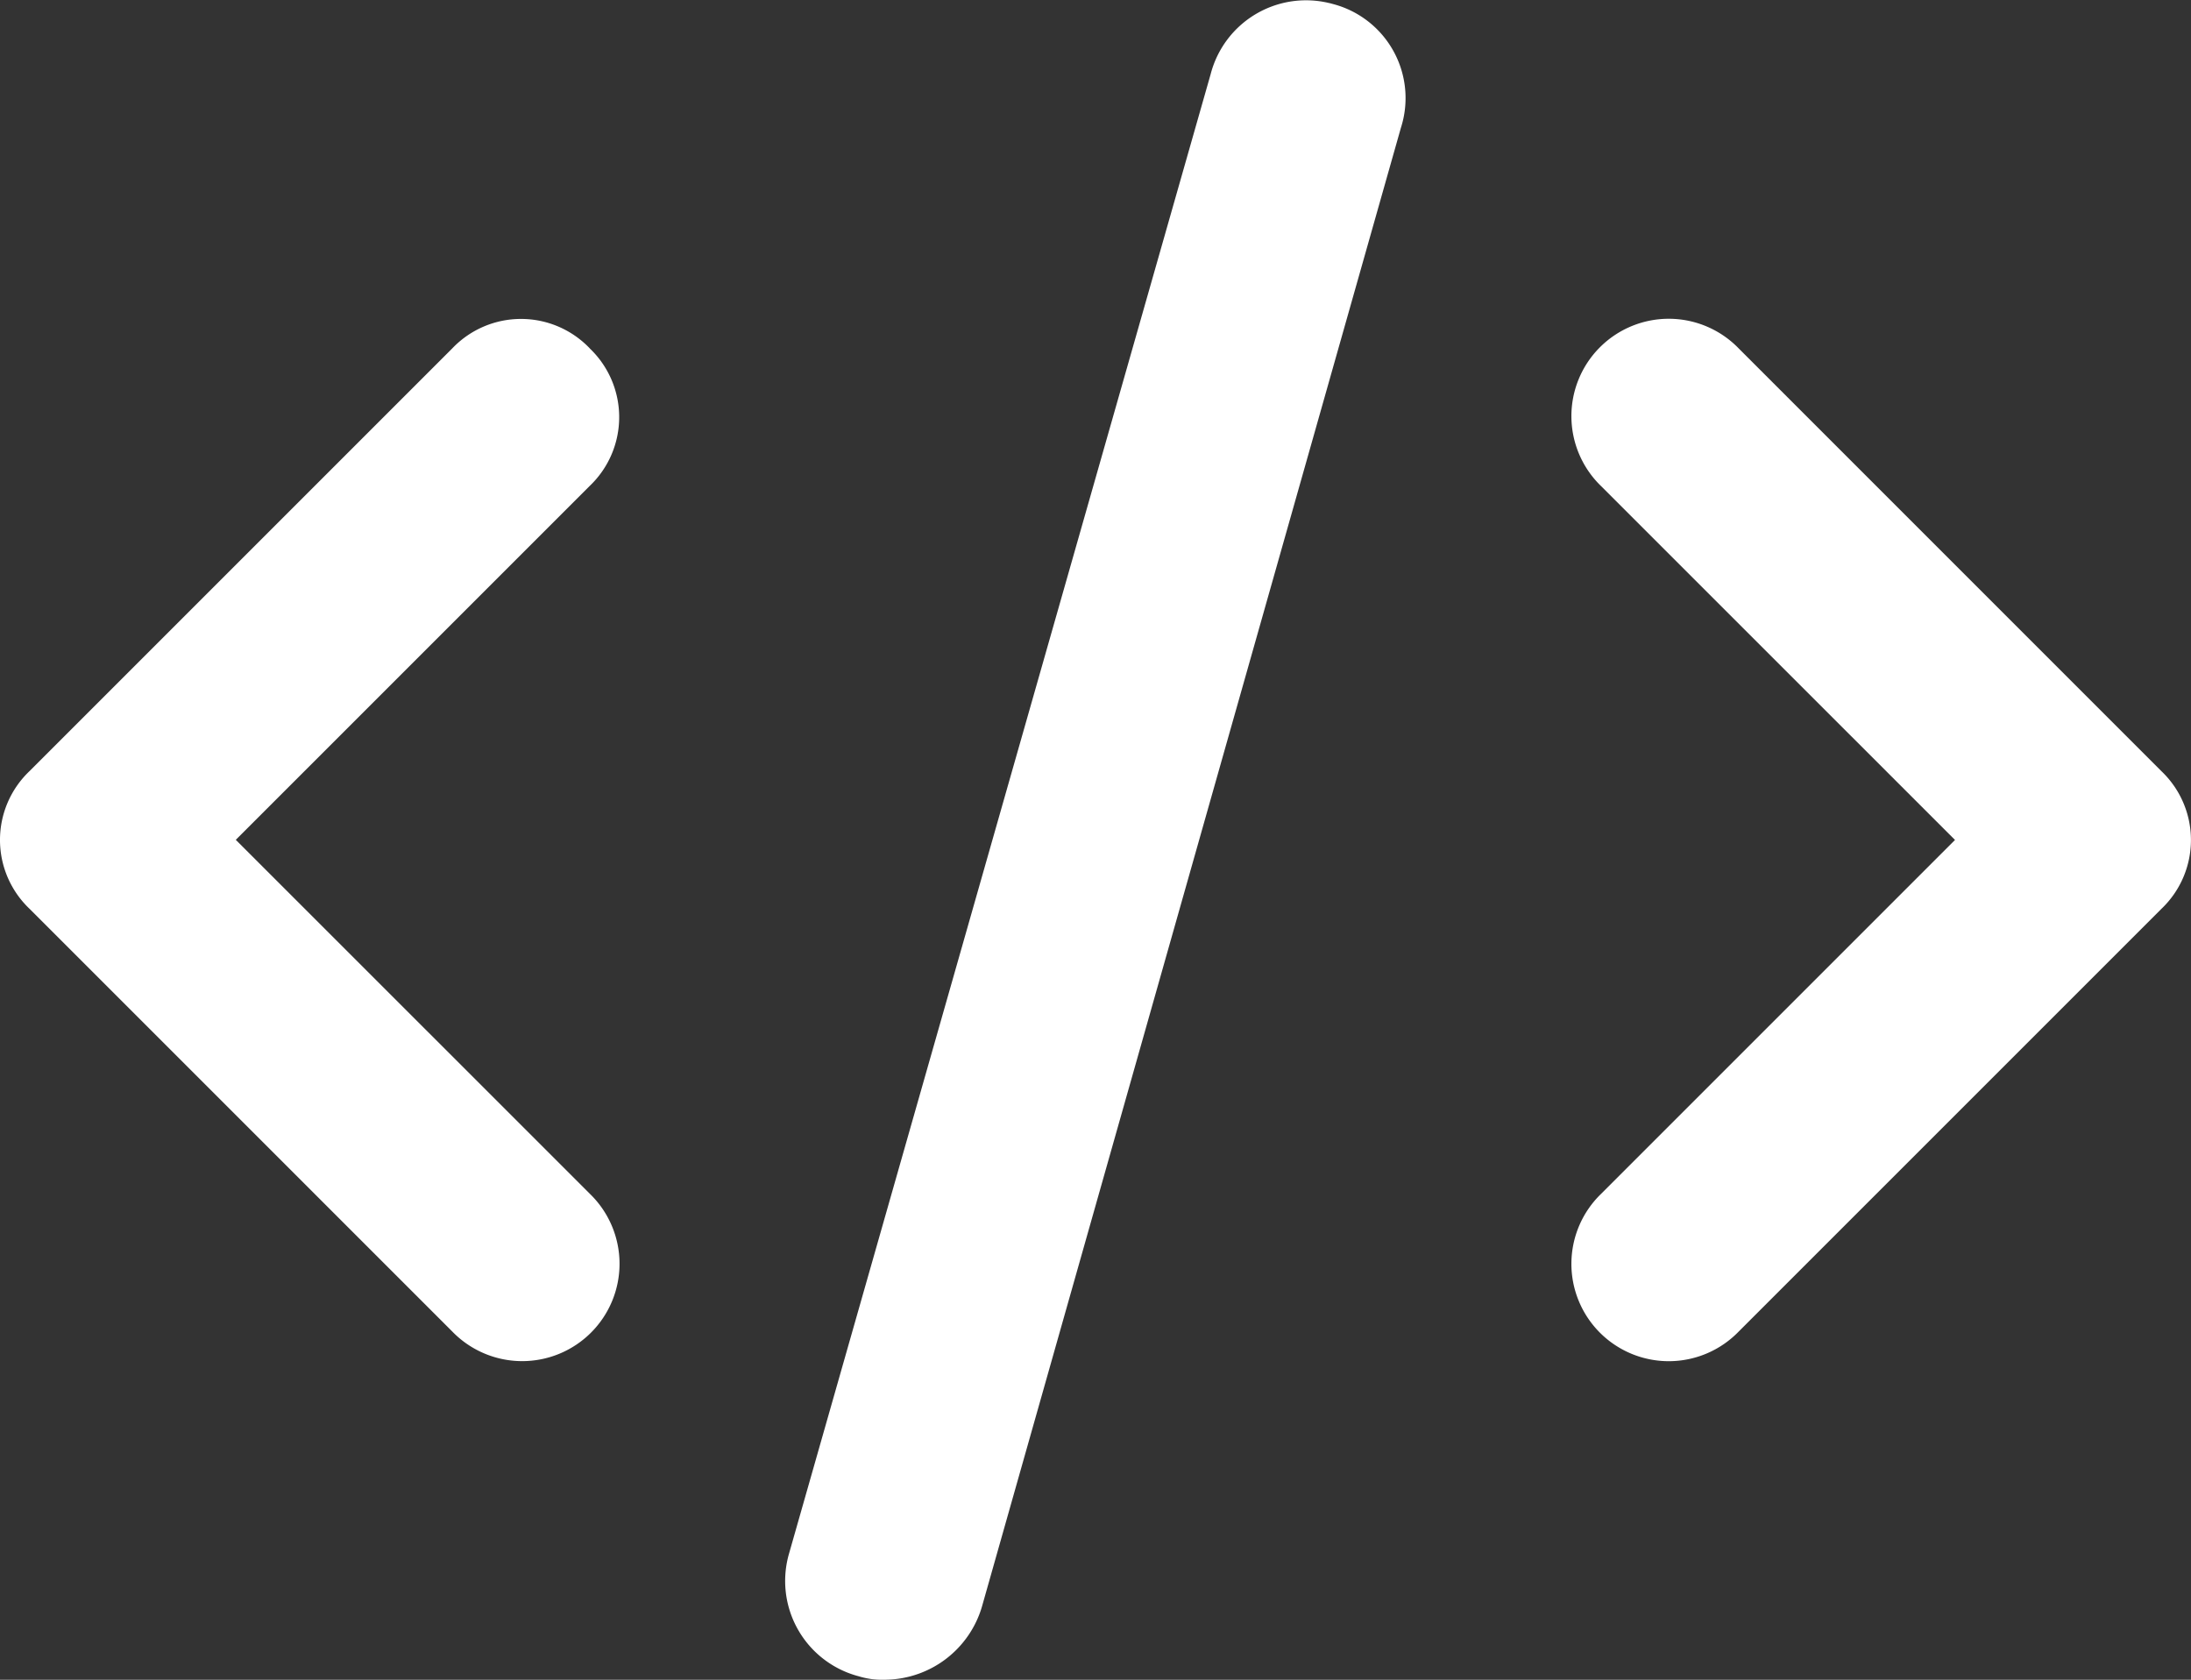
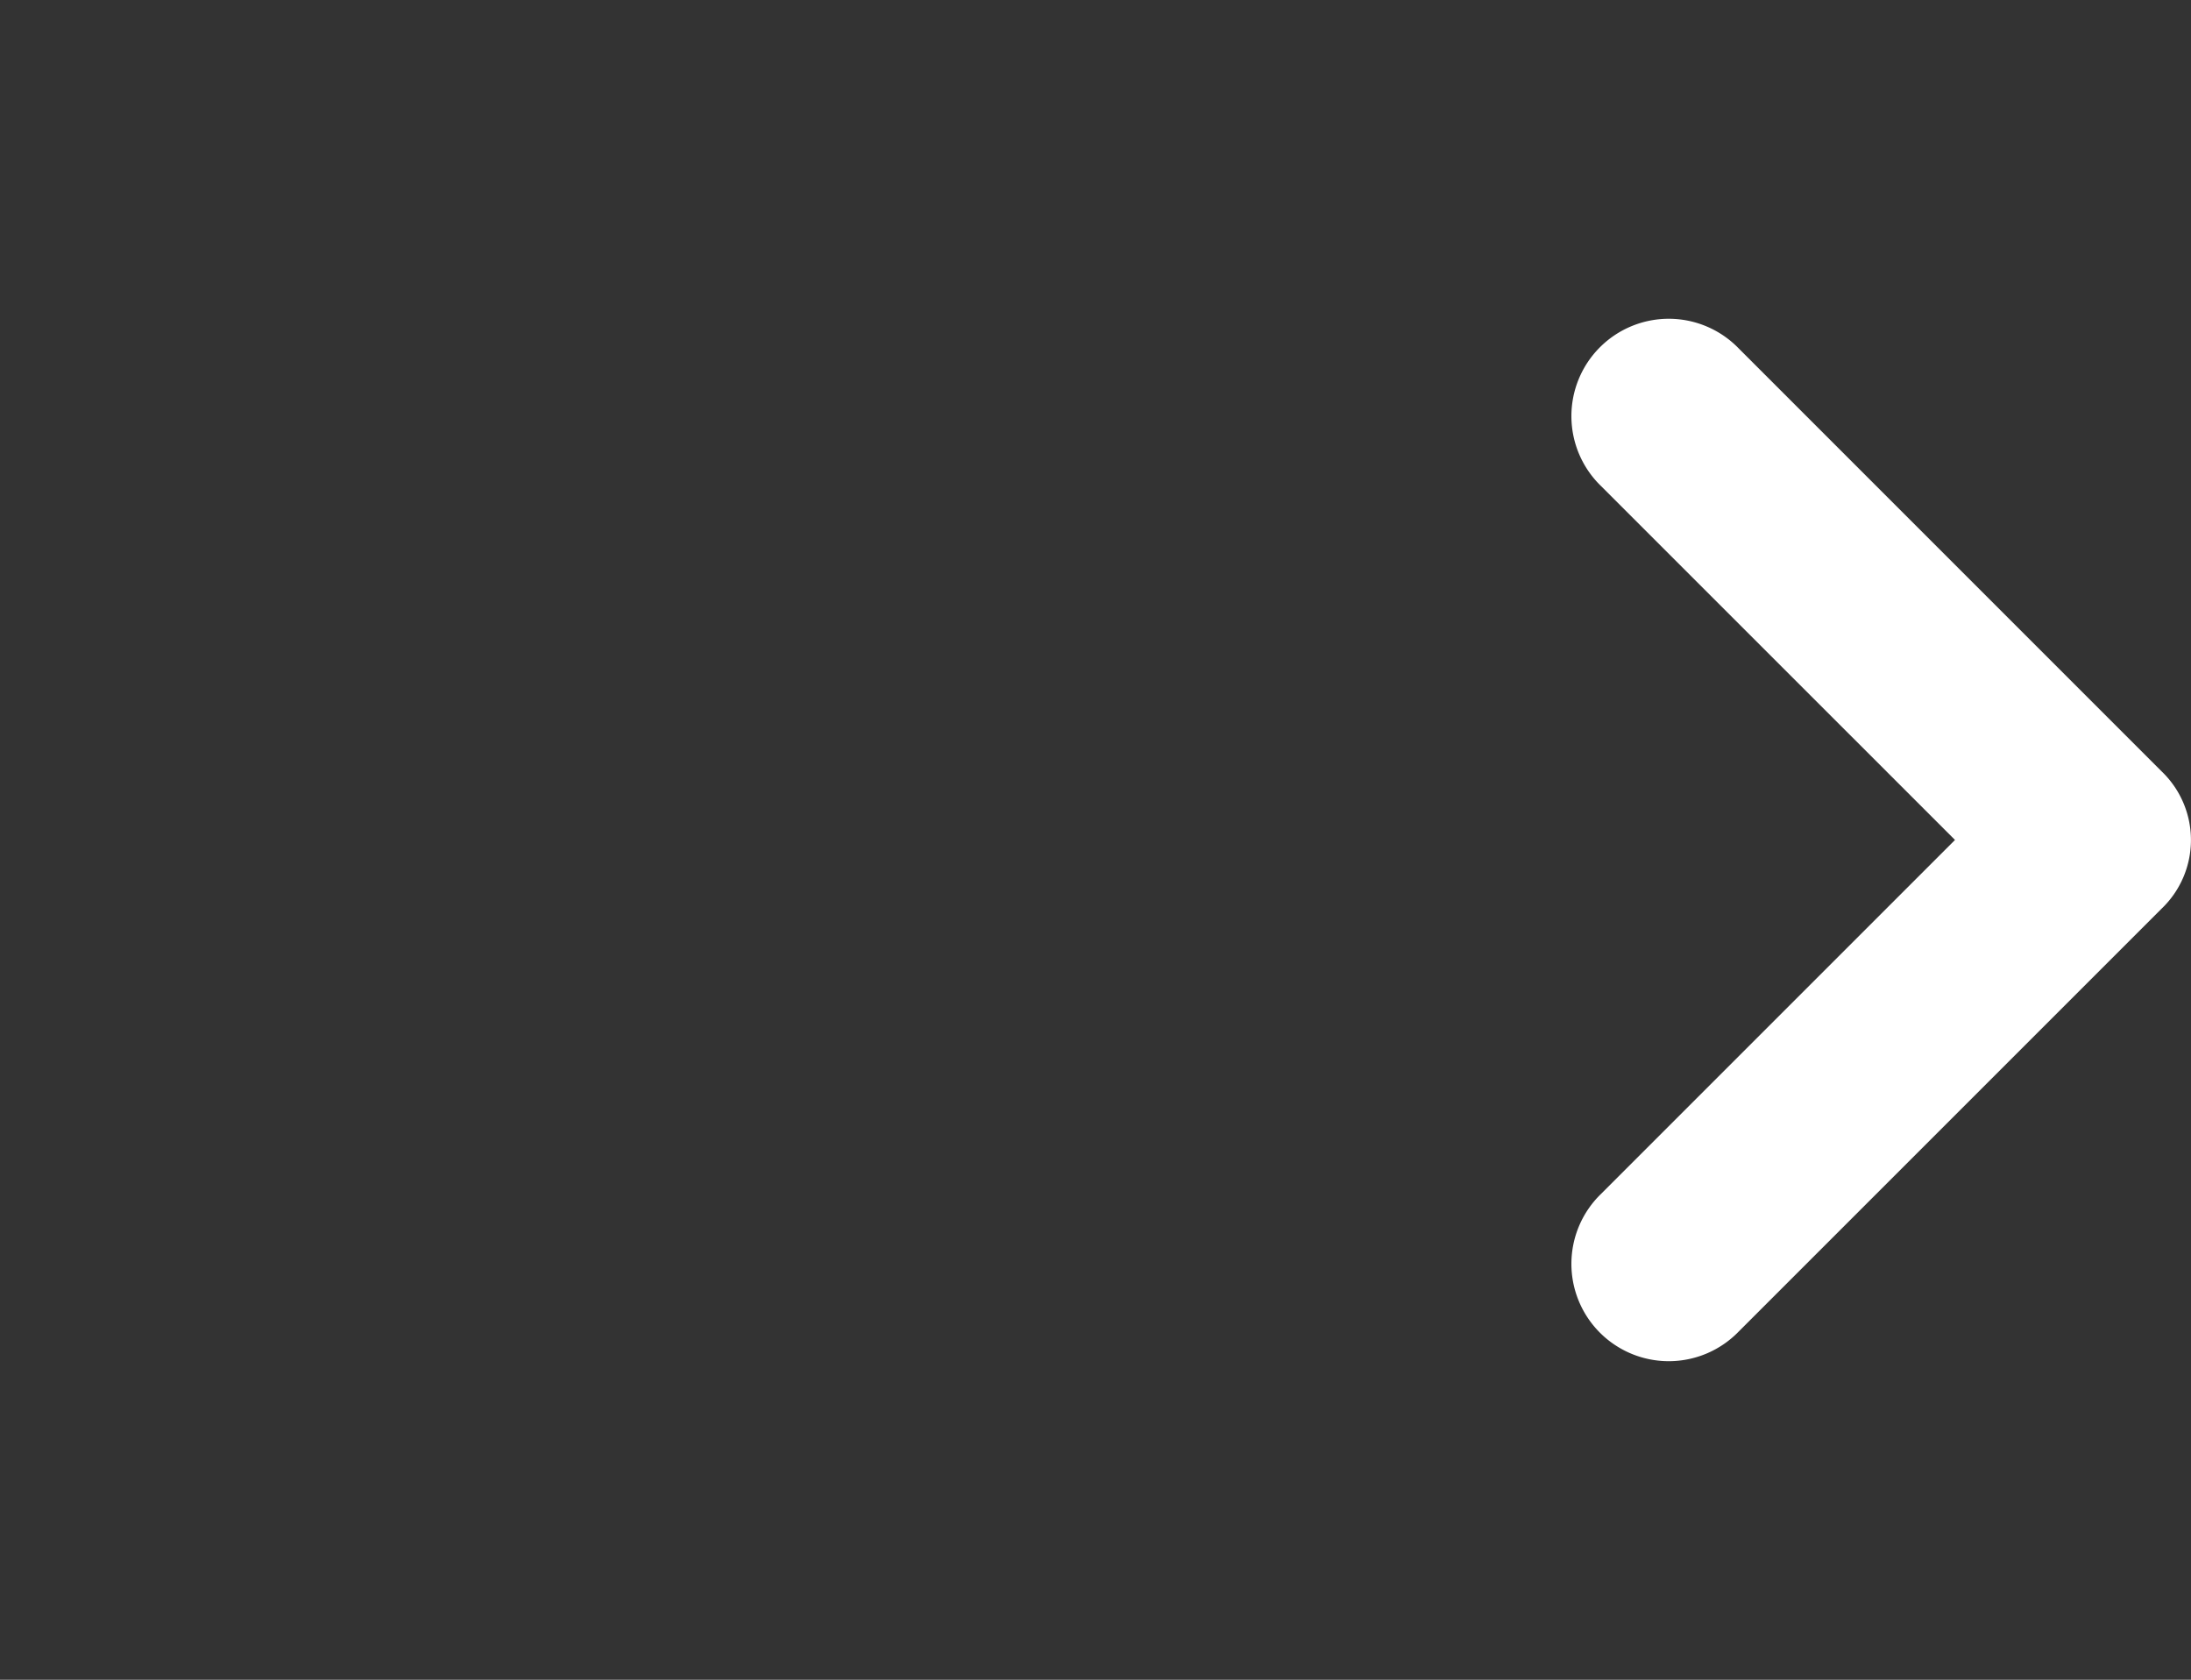
<svg xmlns="http://www.w3.org/2000/svg" width="35.336" height="27.092" viewBox="0 0 35.336 27.092">
  <rect x="0" y="0" width="35.336" height="27.092" fill="#333333" stroke="none" />
  <g id="Group_92" data-name="Group 92" transform="translate(-430 -8156.032)">
    <path id="Path_1812" data-name="Path 1812" d="M476.945,187.733a1.57,1.57,0,1,0-2.22,2.22l5.708,5.707-5.708,5.708a1.57,1.57,0,1,0,2.22,2.22l6.817-6.817a1.532,1.532,0,0,0,0-2.22Z" transform="translate(-18.903 7973.919)" fill="#fff" />
-     <path id="Path_1813" data-name="Path 1813" d="M292.7,73.961a1.089,1.089,0,0,0-1.366.776l-6.8,23.862a1.089,1.089,0,0,0,.776,1.366.816.816,0,0,0,.3.037,1.142,1.142,0,0,0,1.071-.813l6.76-23.862a1.068,1.068,0,0,0-.738-1.366Z" transform="translate(158.674 8082.621)" fill="#fff" stroke="#fff" stroke-width="1" />
-     <path id="Path_1814" data-name="Path 1814" d="M125.013,187.726a1.532,1.532,0,0,0-2.22,0l-6.817,6.817a1.532,1.532,0,0,0,0,2.22l6.817,6.817a1.57,1.57,0,1,0,2.22-2.22l-5.71-5.709,5.708-5.708a1.532,1.532,0,0,0,0-2.218Z" transform="translate(314.5 7973.926)" fill="#fff" />
  </g>
</svg>